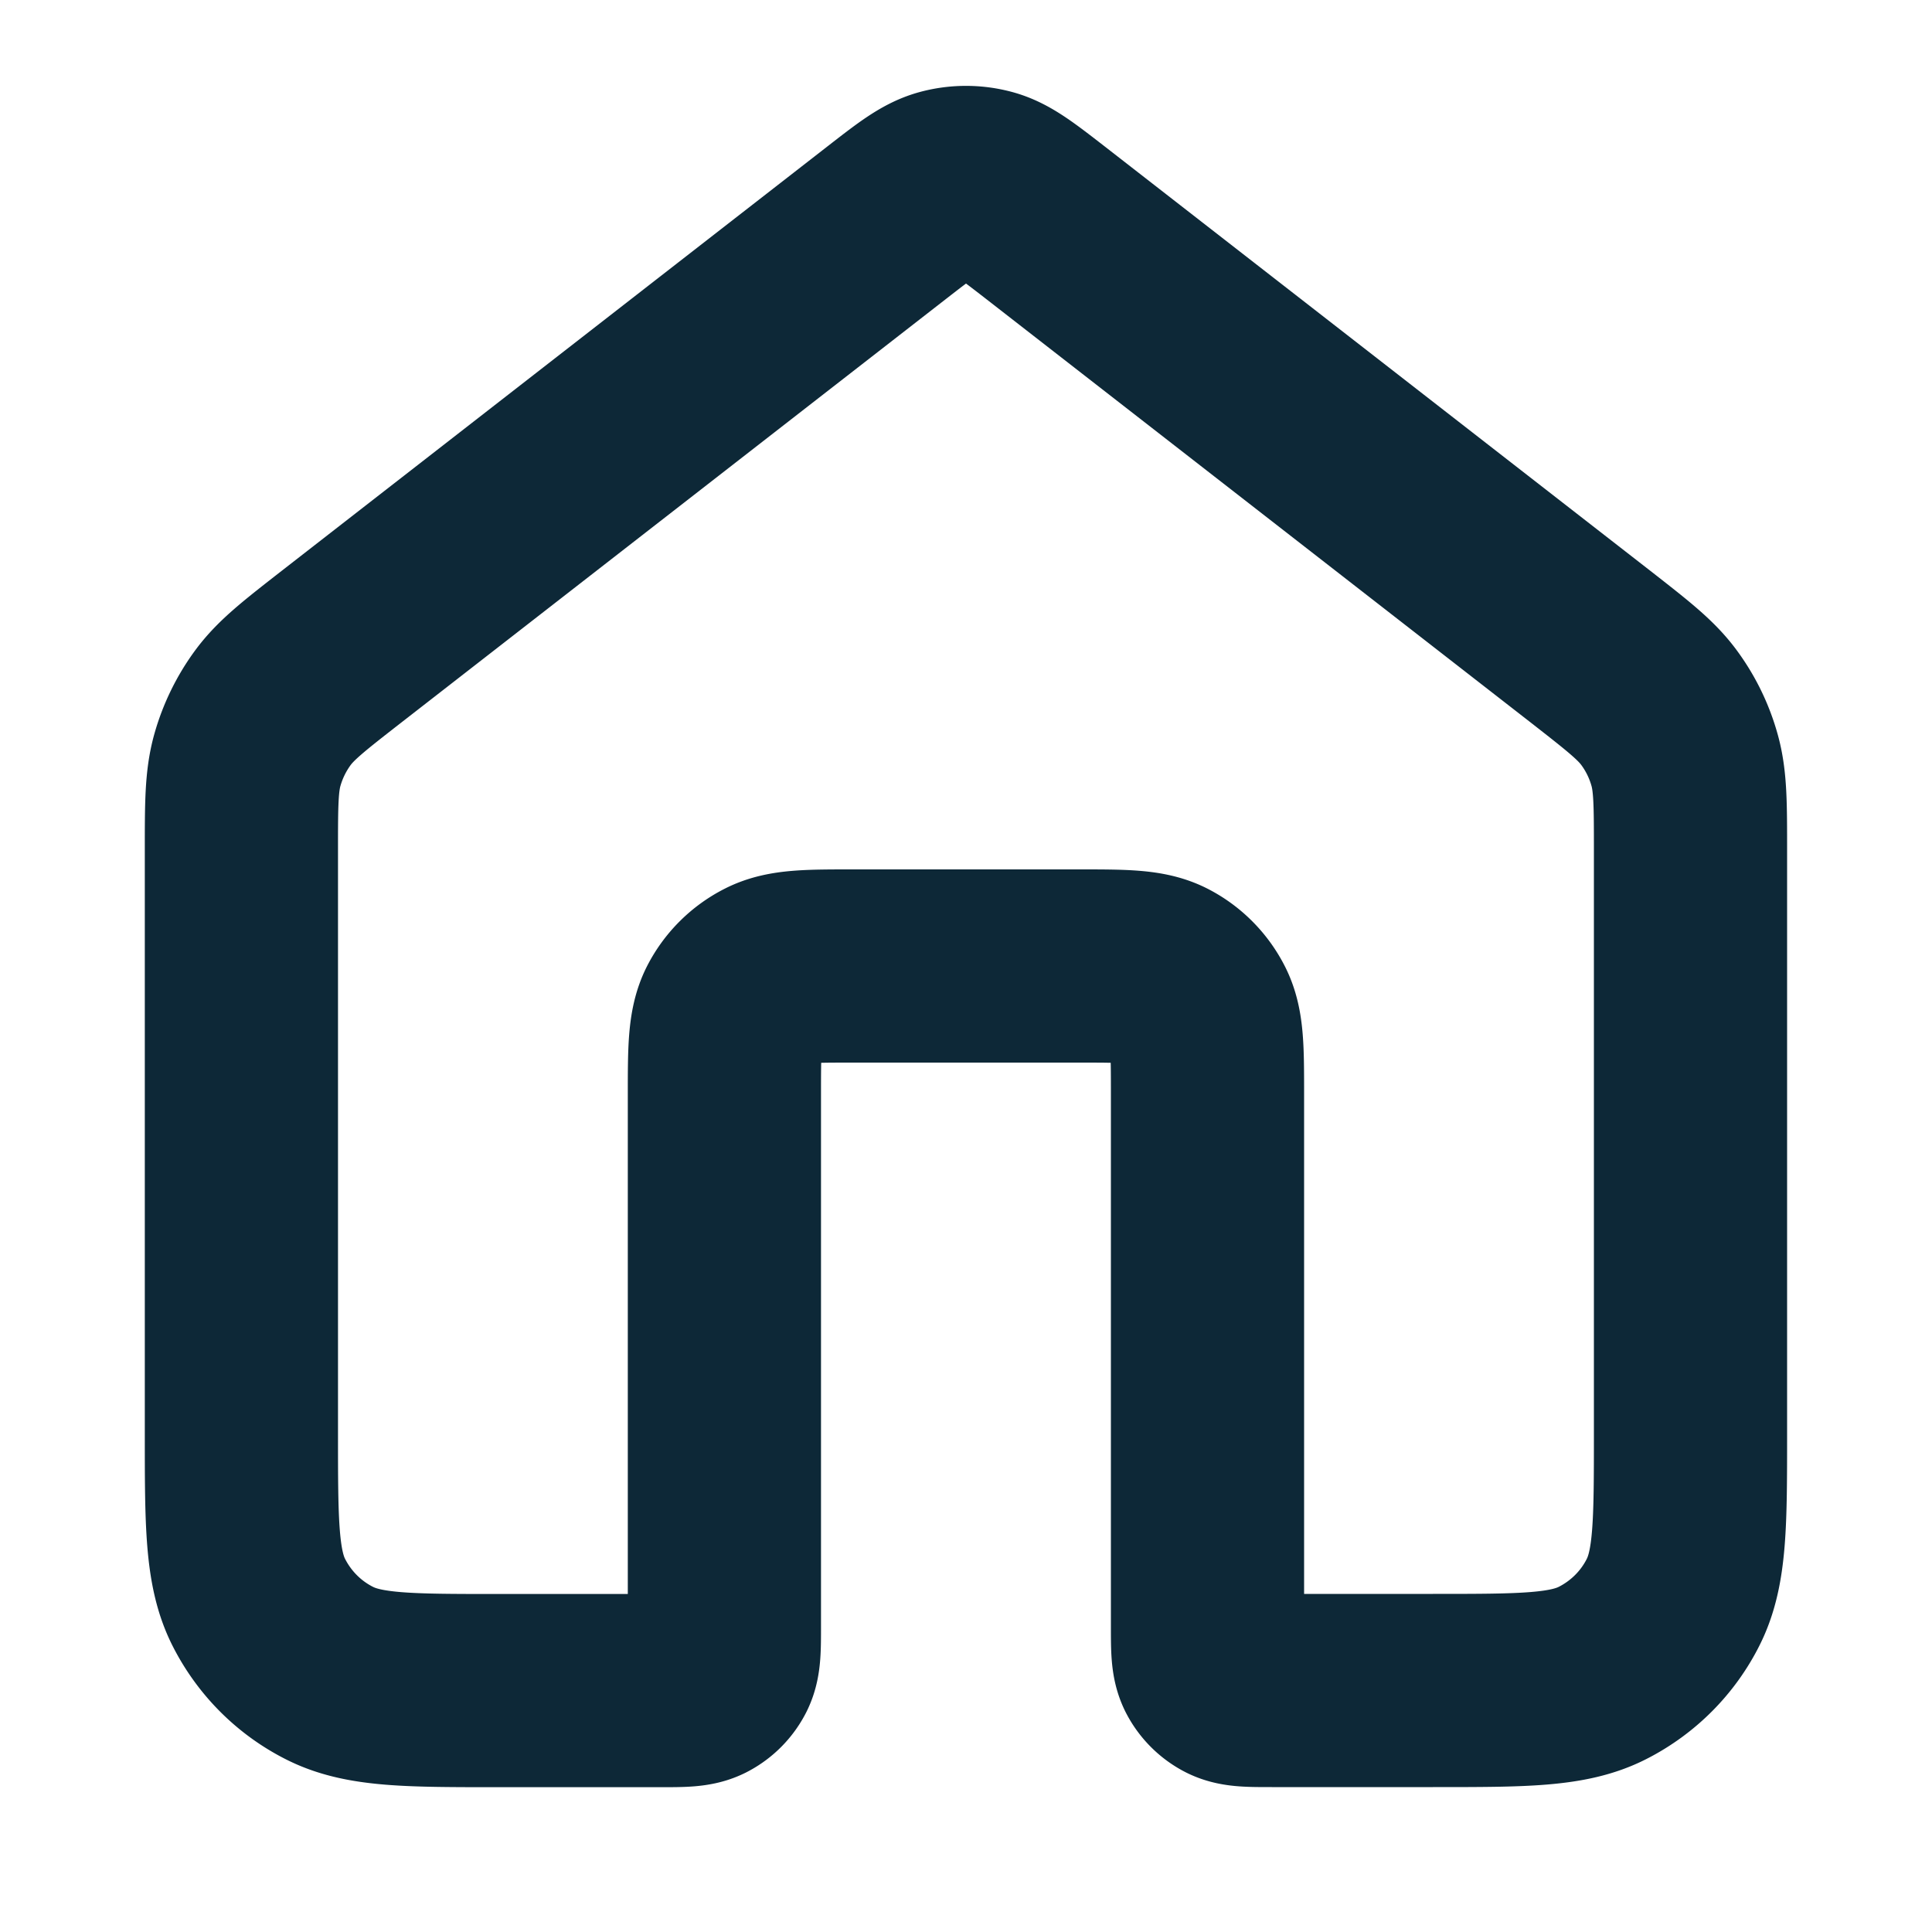
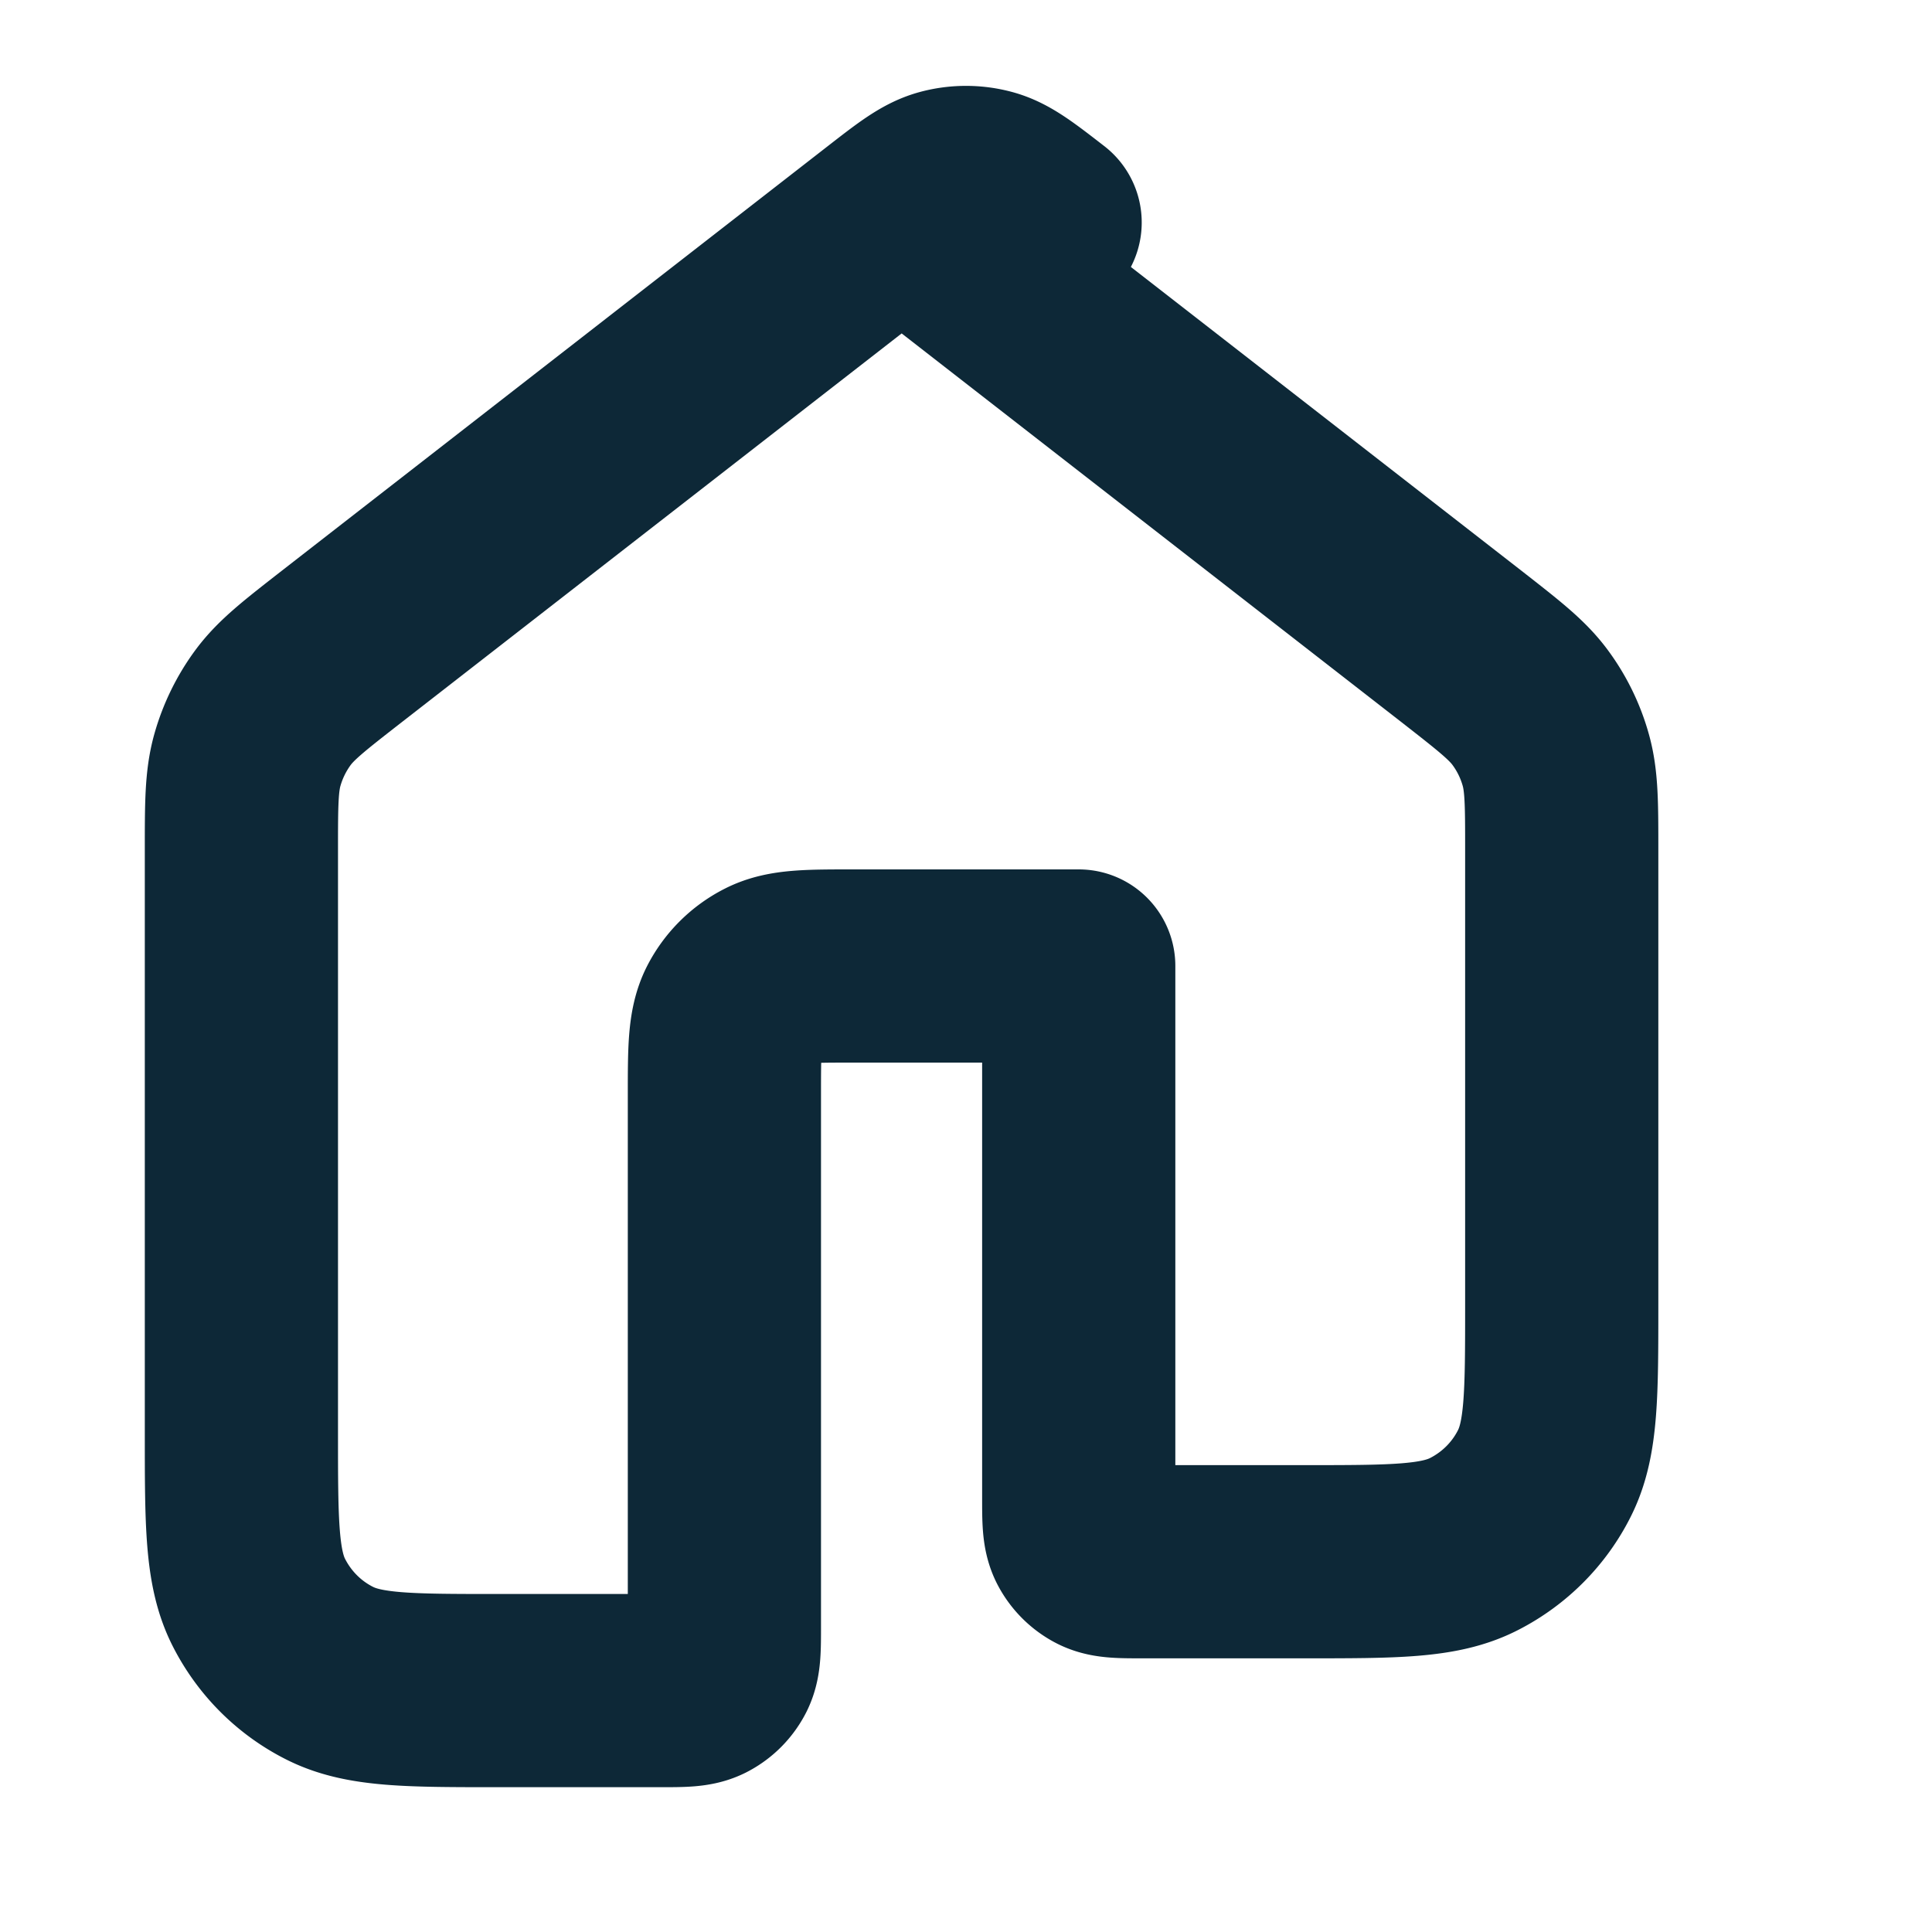
<svg xmlns="http://www.w3.org/2000/svg" width="20" height="20" viewBox="0 0 20 20" fill="none">
-   <path d="M10.819 2.303c-.293-.227-.44-.341-.601-.385a.833.833 0 0 0-.436 0c-.161.044-.308.158-.6.385L3.528 6.7c-.377.294-.566.441-.702.625-.12.163-.21.347-.265.542-.062.22-.062.46-.062.938v6.03c0 .933 0 1.4.182 1.756.16.314.414.569.728.728.357.182.823.182 1.757.182h1.666c.234 0 .35 0 .44-.045a.417.417 0 0 0 .182-.182c.045-.09.045-.206.045-.44v-5.5c0-.466 0-.7.09-.878a.833.833 0 0 1 .365-.364C8.133 10 8.367 10 8.833 10h2.334c.466 0 .7 0 .878.09.157.08.284.208.364.365.091.178.091.412.091.878v5.5c0 .234 0 .35.045.44.04.078.104.142.182.182.09.045.206.045.44.045h1.666c.934 0 1.4 0 1.757-.182.314-.16.569-.414.728-.728.182-.357.182-.823.182-1.757V8.804c0-.478 0-.718-.062-.938a1.665 1.665 0 0 0-.265-.542c-.136-.184-.325-.33-.702-.625l-5.652-4.396z" stroke="#0D2837" stroke-width="2" stroke-linecap="round" stroke-linejoin="round" />
+   <path d="M10.819 2.303c-.293-.227-.44-.341-.601-.385a.833.833 0 0 0-.436 0c-.161.044-.308.158-.6.385L3.528 6.7c-.377.294-.566.441-.702.625-.12.163-.21.347-.265.542-.062.22-.062.46-.062.938v6.03c0 .933 0 1.4.182 1.756.16.314.414.569.728.728.357.182.823.182 1.757.182h1.666c.234 0 .35 0 .44-.045a.417.417 0 0 0 .182-.182c.045-.09.045-.206.045-.44v-5.5c0-.466 0-.7.09-.878a.833.833 0 0 1 .365-.364C8.133 10 8.367 10 8.833 10h2.334v5.5c0 .234 0 .35.045.44.04.078.104.142.182.182.09.045.206.045.44.045h1.666c.934 0 1.4 0 1.757-.182.314-.16.569-.414.728-.728.182-.357.182-.823.182-1.757V8.804c0-.478 0-.718-.062-.938a1.665 1.665 0 0 0-.265-.542c-.136-.184-.325-.33-.702-.625l-5.652-4.396z" stroke="#0D2837" stroke-width="2" stroke-linecap="round" stroke-linejoin="round" />
</svg>